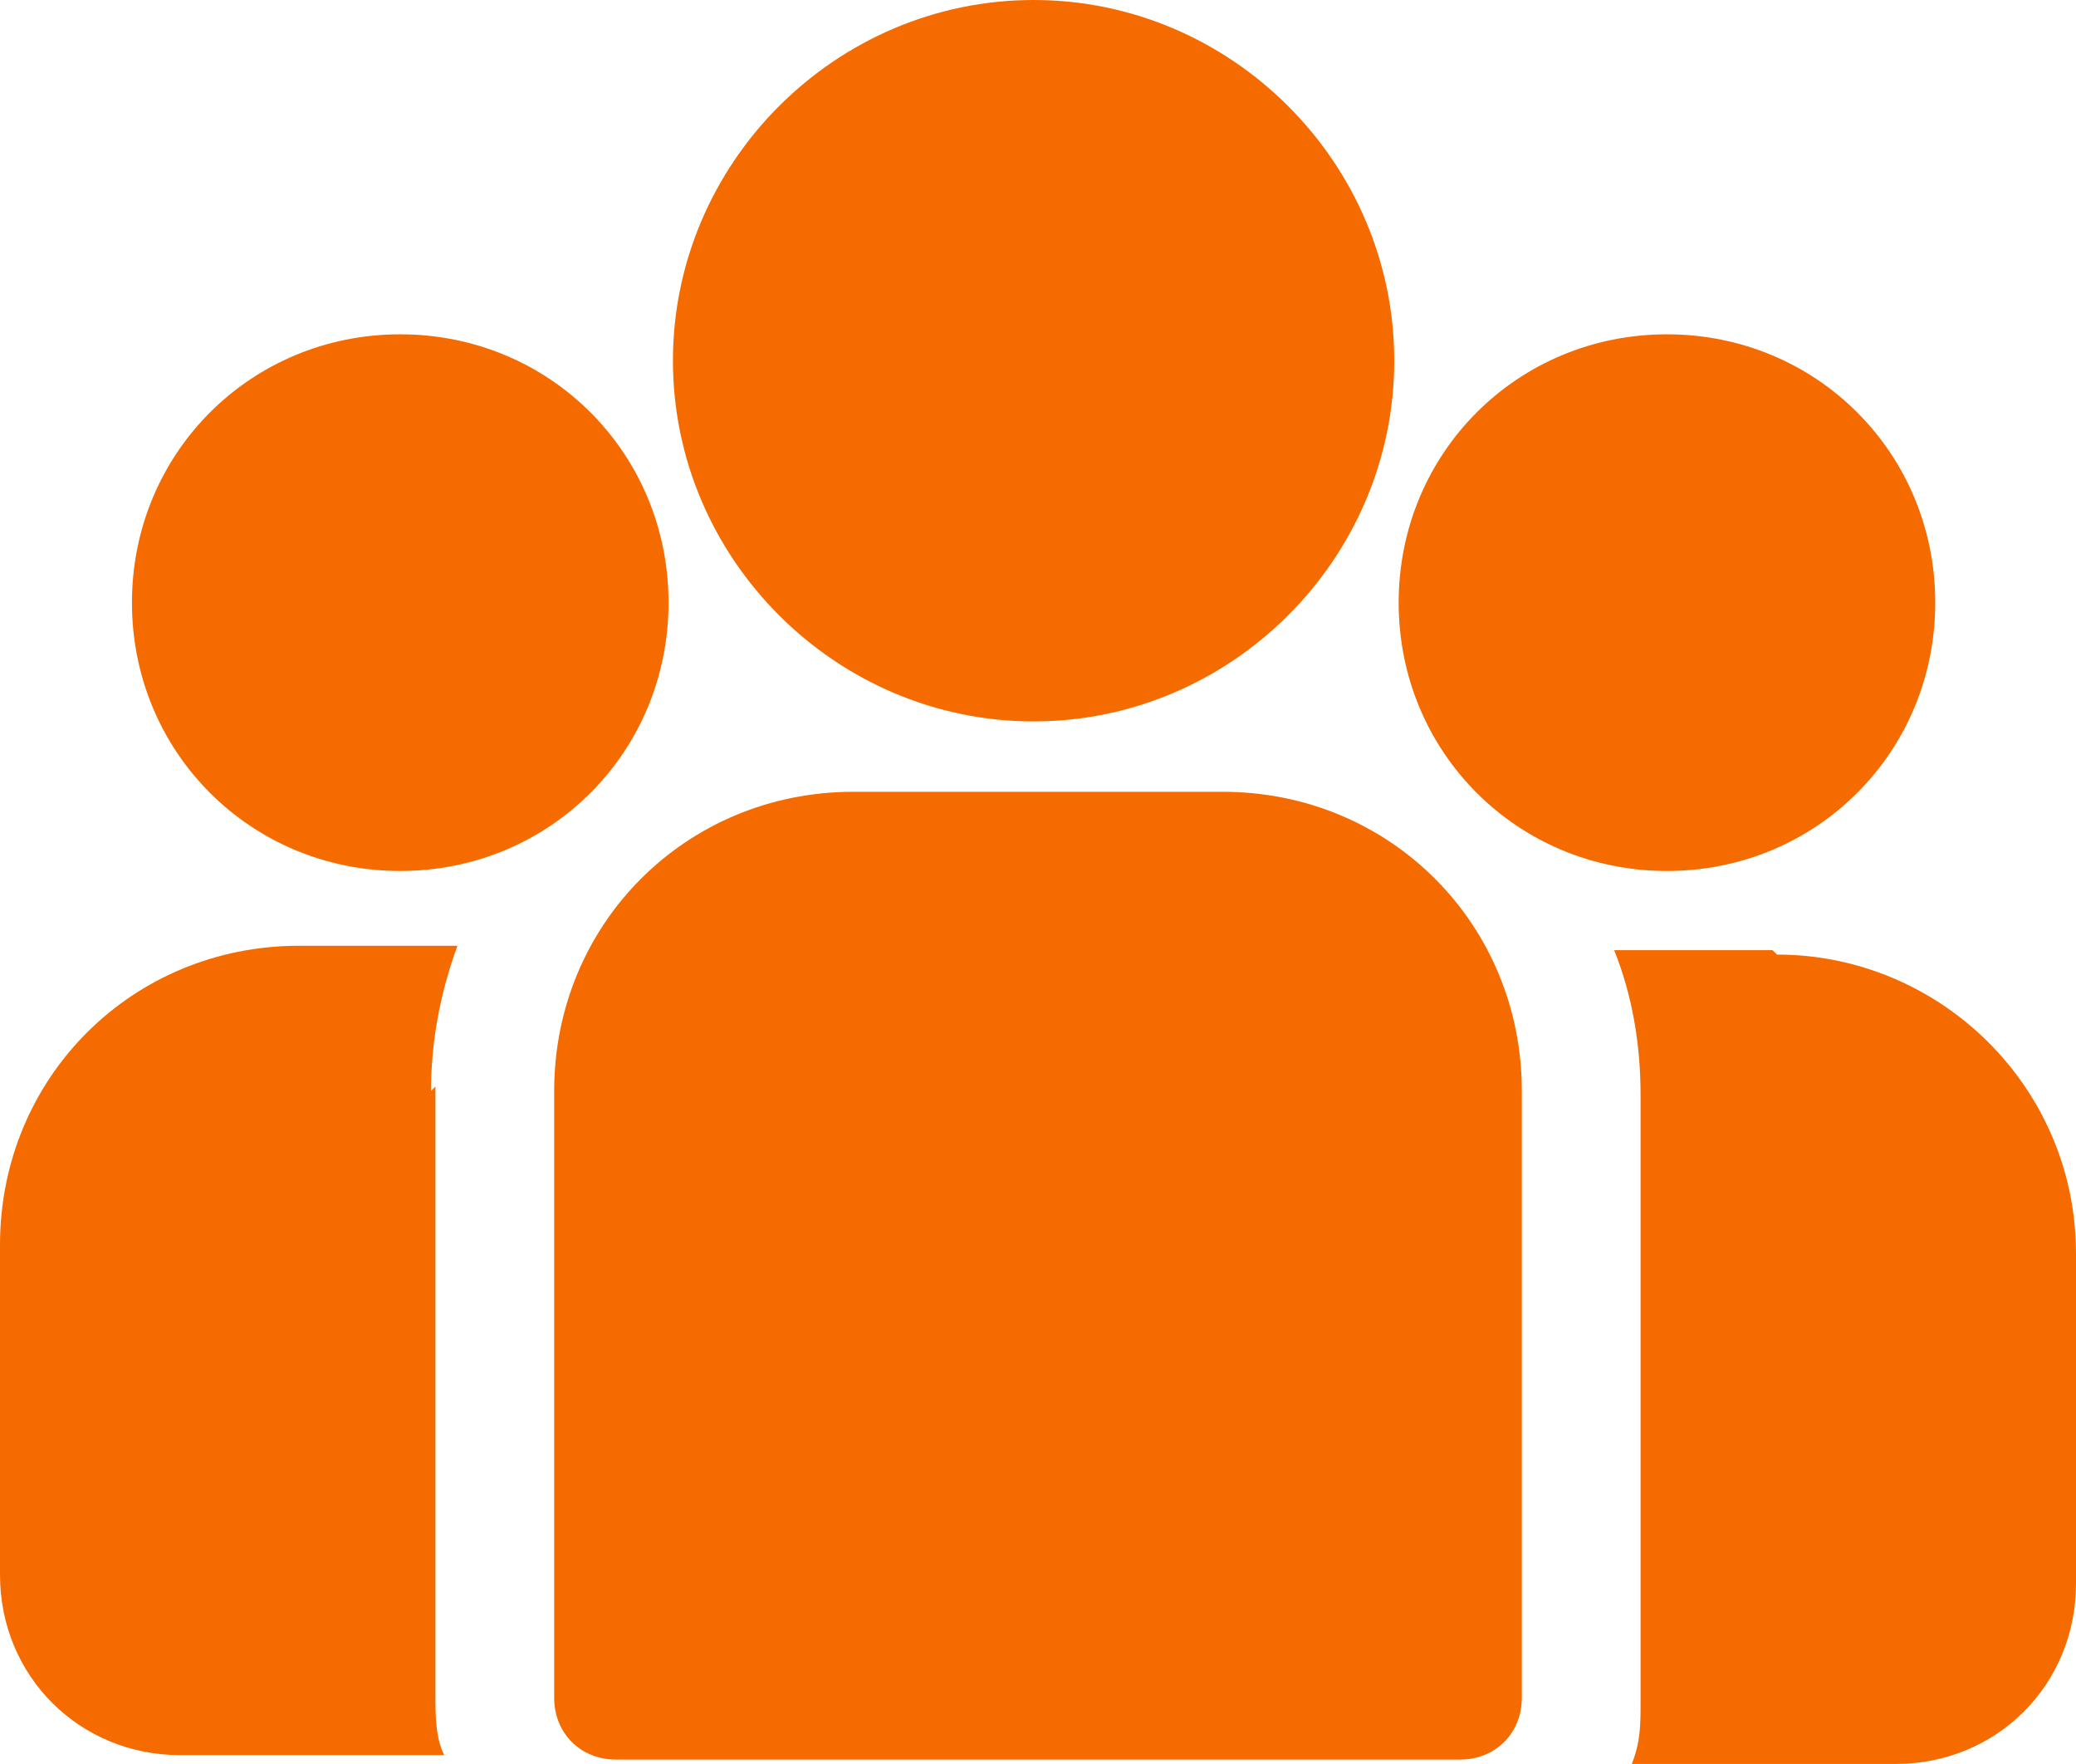
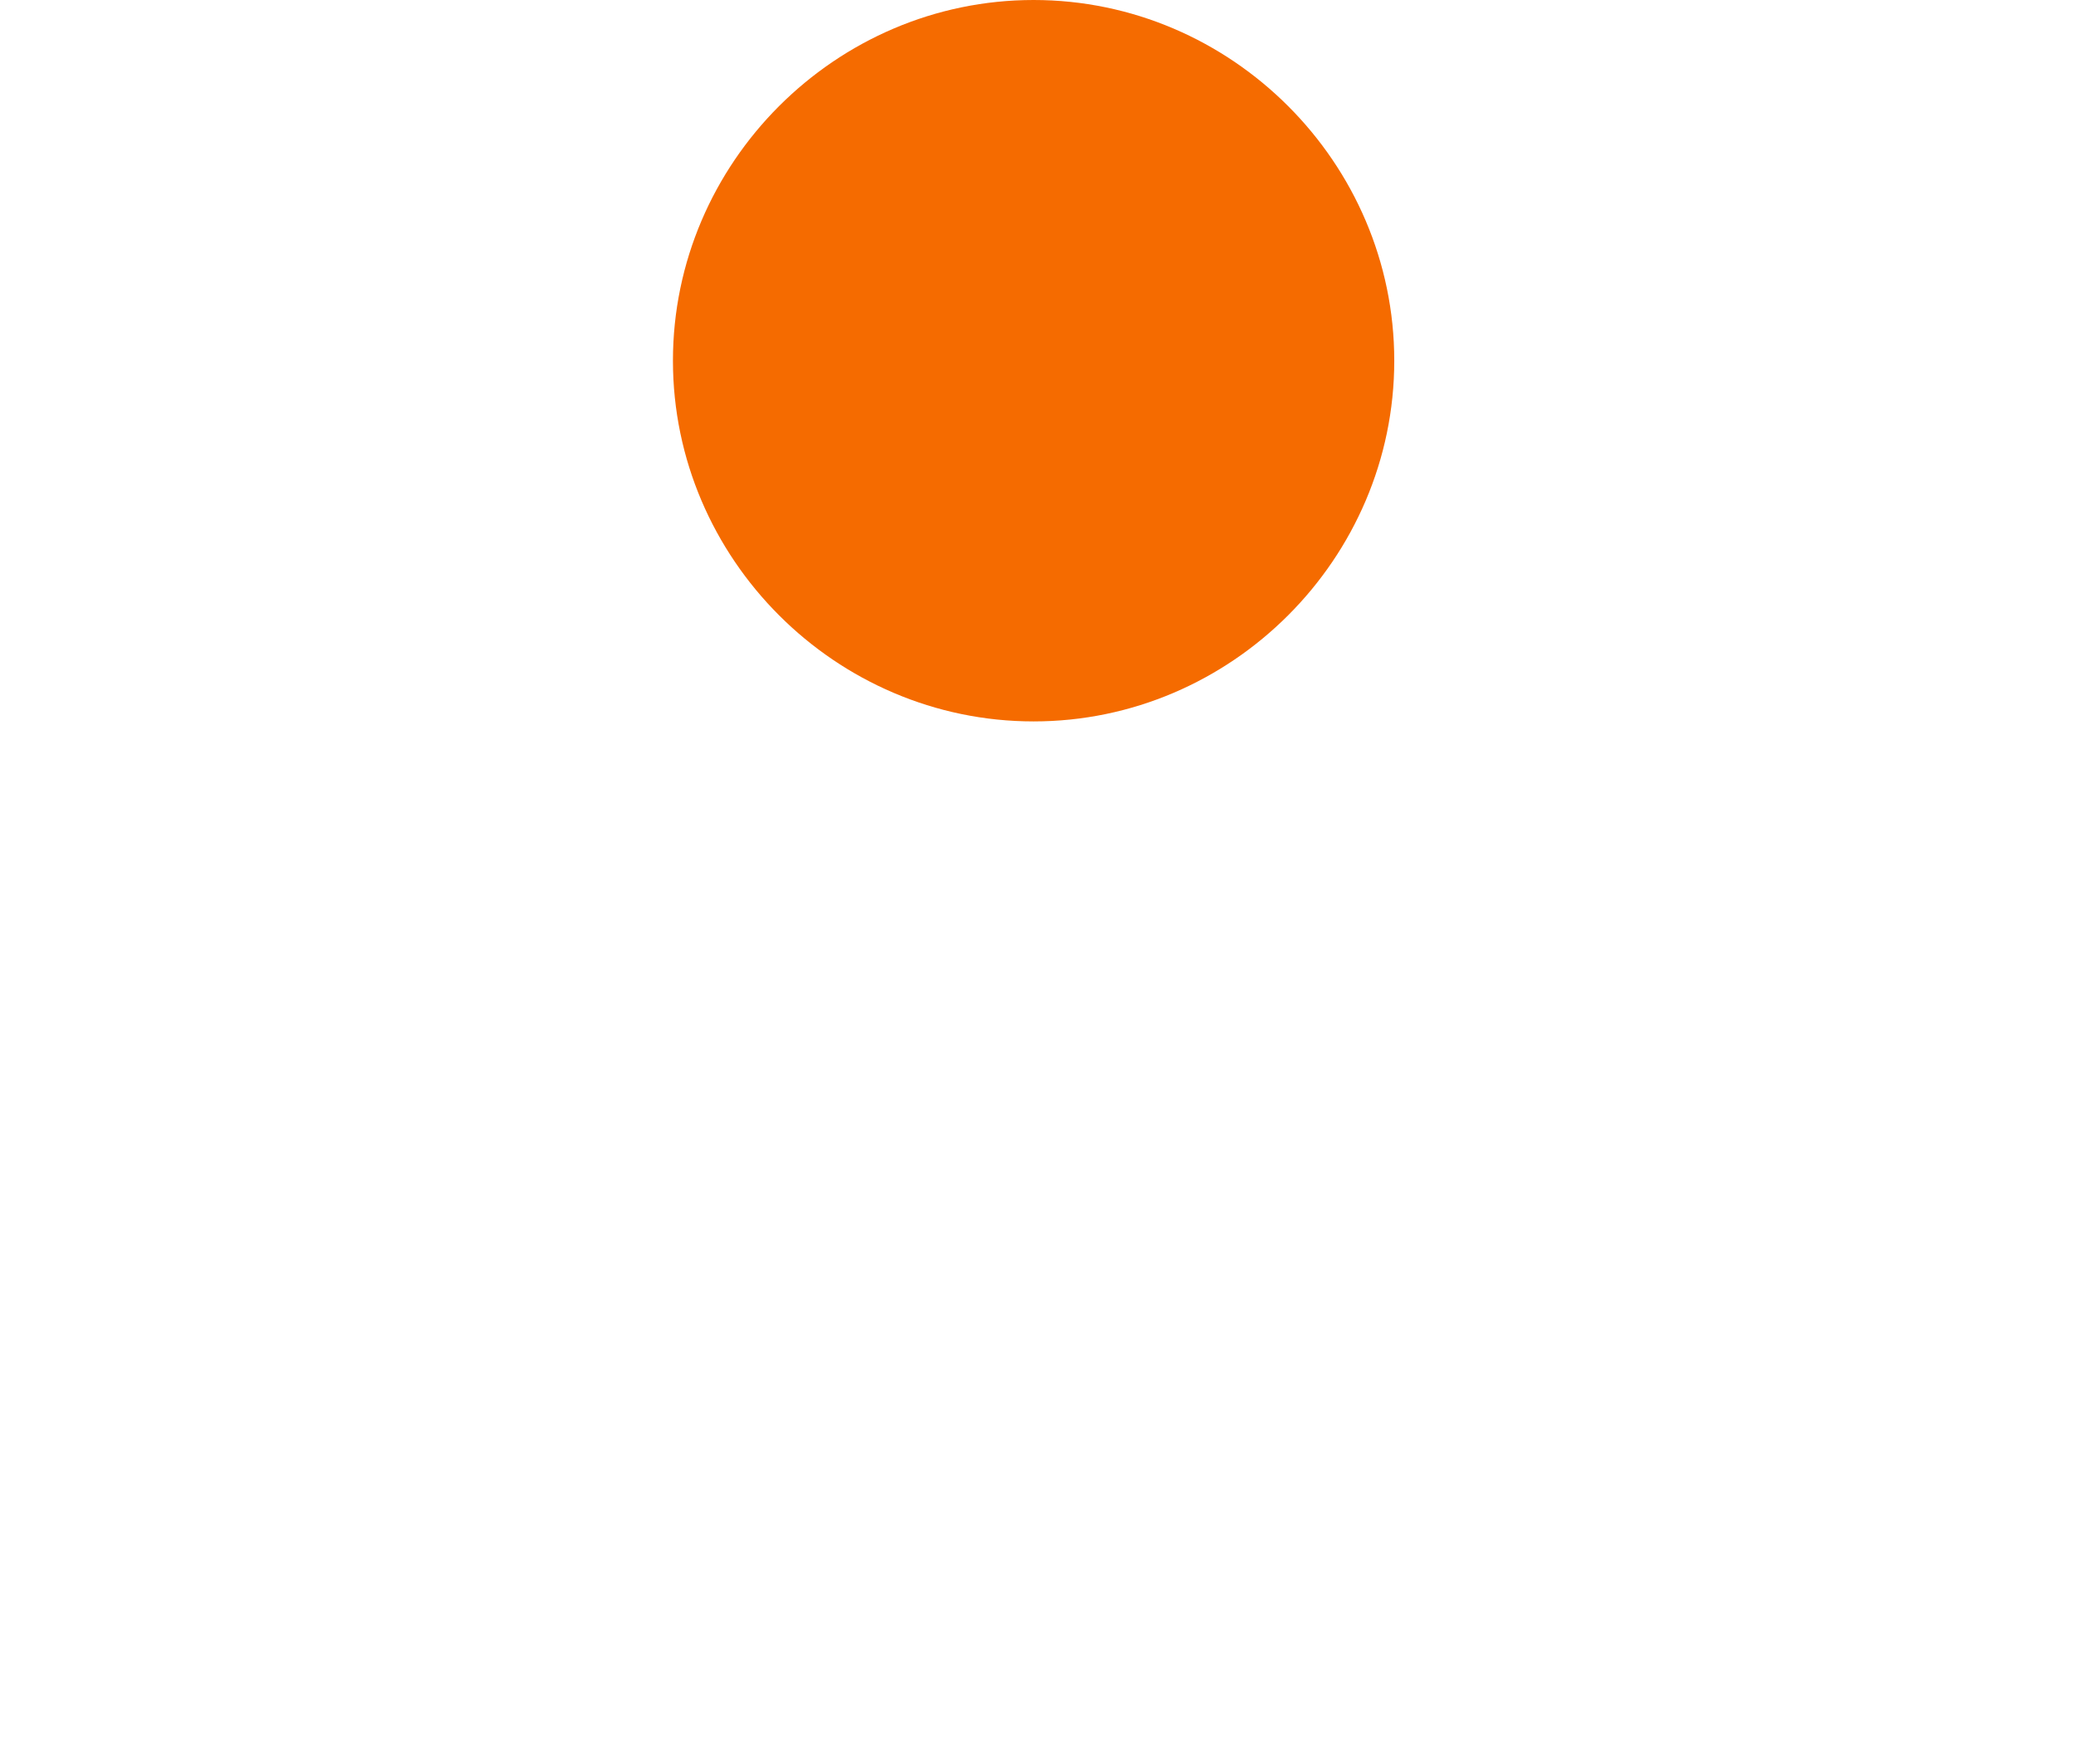
<svg xmlns="http://www.w3.org/2000/svg" id="Vrstva_1" data-name="Vrstva 1" viewBox="0 0 47.2 40.1">
  <defs>
    <style>
      .cls-1 {
        fill: #f56b00;
      }
    </style>
  </defs>
  <g id="group">
    <g id="Group_3" data-name="Group 3">
      <g id="Group_2" data-name="Group 2">
-         <path id="Path_1" data-name="Path 1" class="cls-1" d="M40.3,21.6h-3.6c.4,1,.6,2.1.6,3.3v13.8c0,.5,0,.9-.2,1.4h6c2.3,0,4.1-1.8,4.1-4.1v-7.5c0-3.8-3.1-6.8-6.8-6.8l-.1-.1Z" />
-       </g>
+         </g>
    </g>
    <g id="Group_5" data-name="Group 5">
      <g id="Group_4" data-name="Group 4">
-         <path id="Path_2" data-name="Path 2" class="cls-1" d="M9.8,24.8c0-1.1.2-2.2.6-3.3h-3.6c-3.8,0-6.8,3-6.8,6.8v7.5c0,2.3,1.8,4.1,4.1,4.1h6c-.2-.4-.2-.9-.2-1.4v-13.8l-.1.1Z" />
-       </g>
+         </g>
    </g>
    <g id="Group_7" data-name="Group 7">
      <g id="Group_6" data-name="Group 6">
-         <path id="Path_3" data-name="Path 3" class="cls-1" d="M27.7,18h-8.3c-3.8,0-6.8,3-6.8,6.8v13.8c0,.8.6,1.4,1.4,1.4h19.2c.8,0,1.4-.6,1.4-1.4h0v-13.8c0-3.8-3-6.8-6.8-6.8h-.1Z" />
-       </g>
+         </g>
    </g>
    <g id="Group_9" data-name="Group 9">
      <g id="Group_8" data-name="Group 8">
        <path id="Path_4" data-name="Path 4" class="cls-1" d="M23.5,0c-4.5,0-8.2,3.7-8.2,8.2s3.7,8.2,8.2,8.2,8.2-3.7,8.2-8.2S28,0,23.5,0Z" />
      </g>
    </g>
    <g id="Group_11" data-name="Group 11">
      <g id="Group_10" data-name="Group 10">
-         <path id="Path_5" data-name="Path 5" class="cls-1" d="M9.1,7.6c-3.4,0-6.1,2.7-6.1,6.1s2.7,6.1,6.1,6.1,6.1-2.7,6.1-6.1-2.7-6.1-6.1-6.1Z" />
-       </g>
+         </g>
    </g>
    <g id="Group_13" data-name="Group 13">
      <g id="Group_12" data-name="Group 12">
-         <path id="Path_6" data-name="Path 6" class="cls-1" d="M37.9,7.6c-3.4,0-6.1,2.7-6.1,6.1s2.7,6.1,6.1,6.1,6.1-2.7,6.1-6.1-2.7-6.1-6.1-6.1Z" />
-       </g>
+         </g>
    </g>
  </g>
</svg>